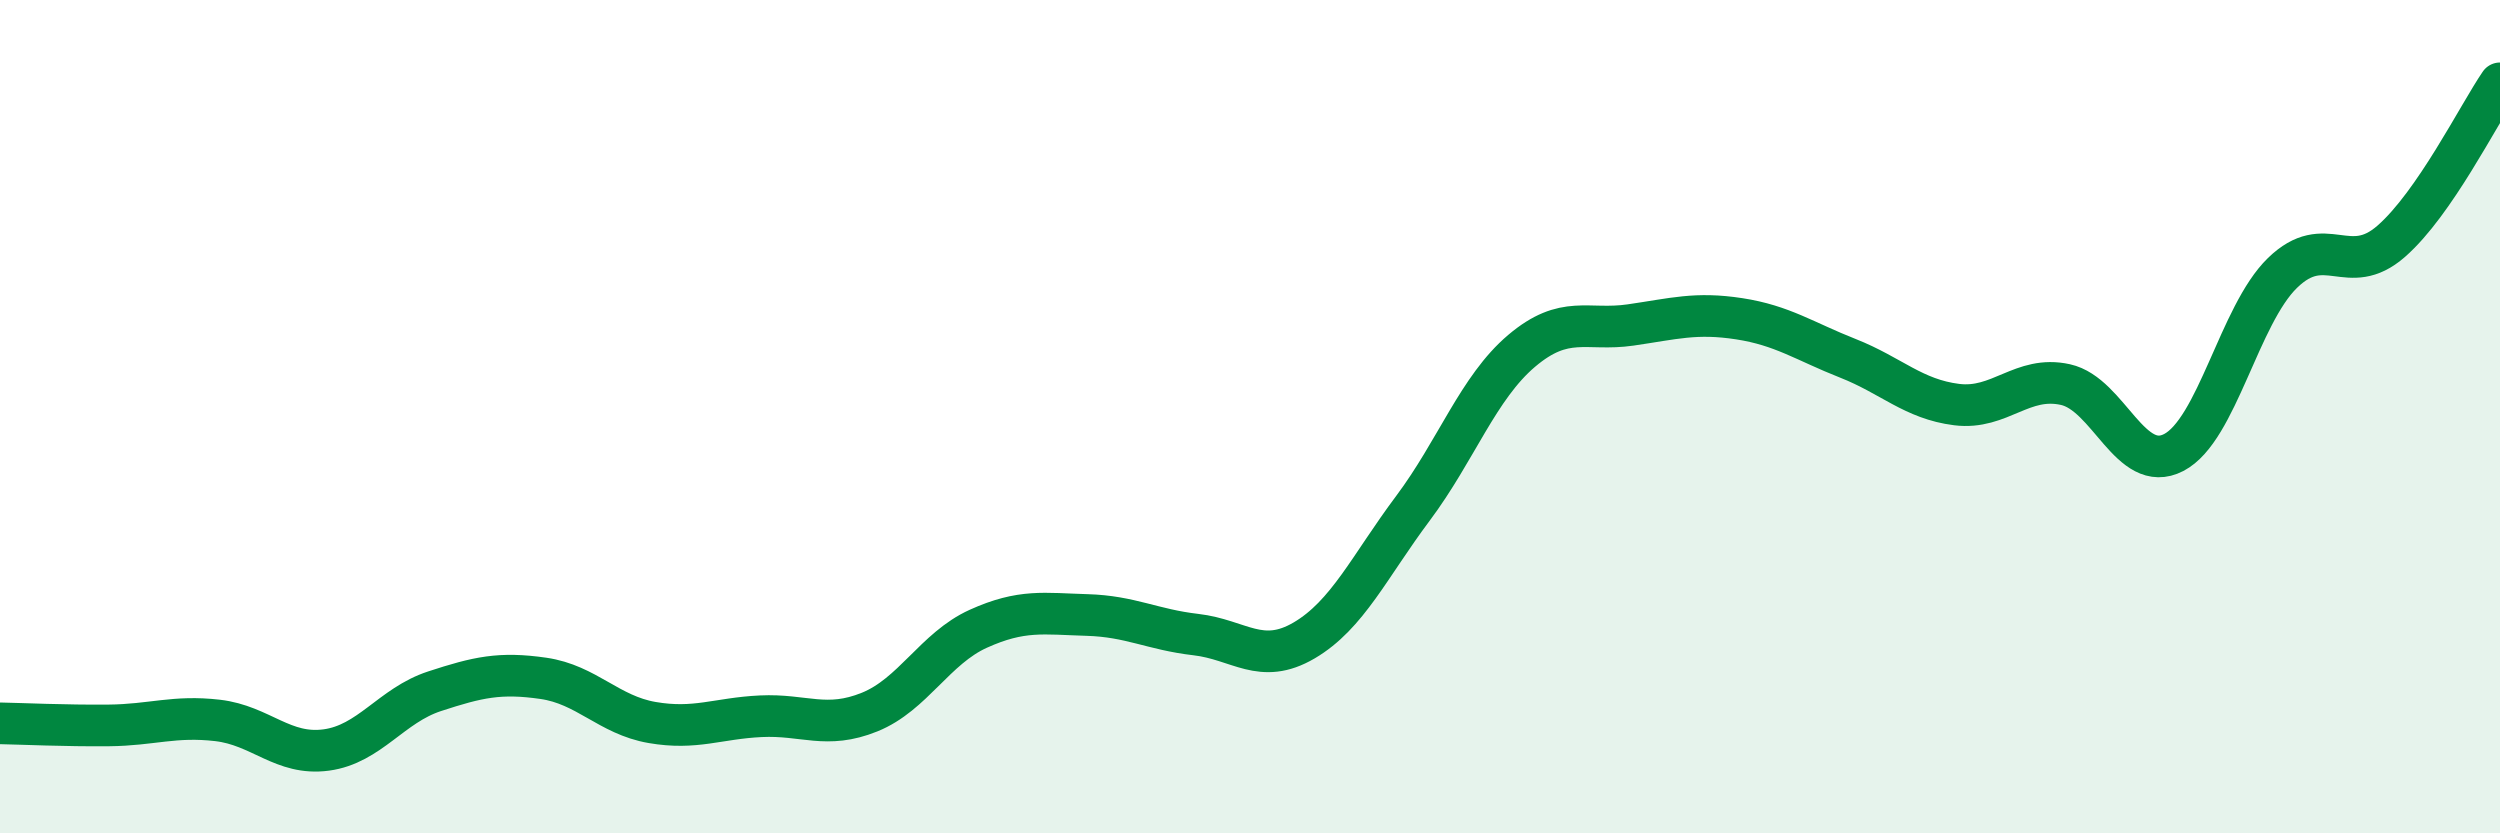
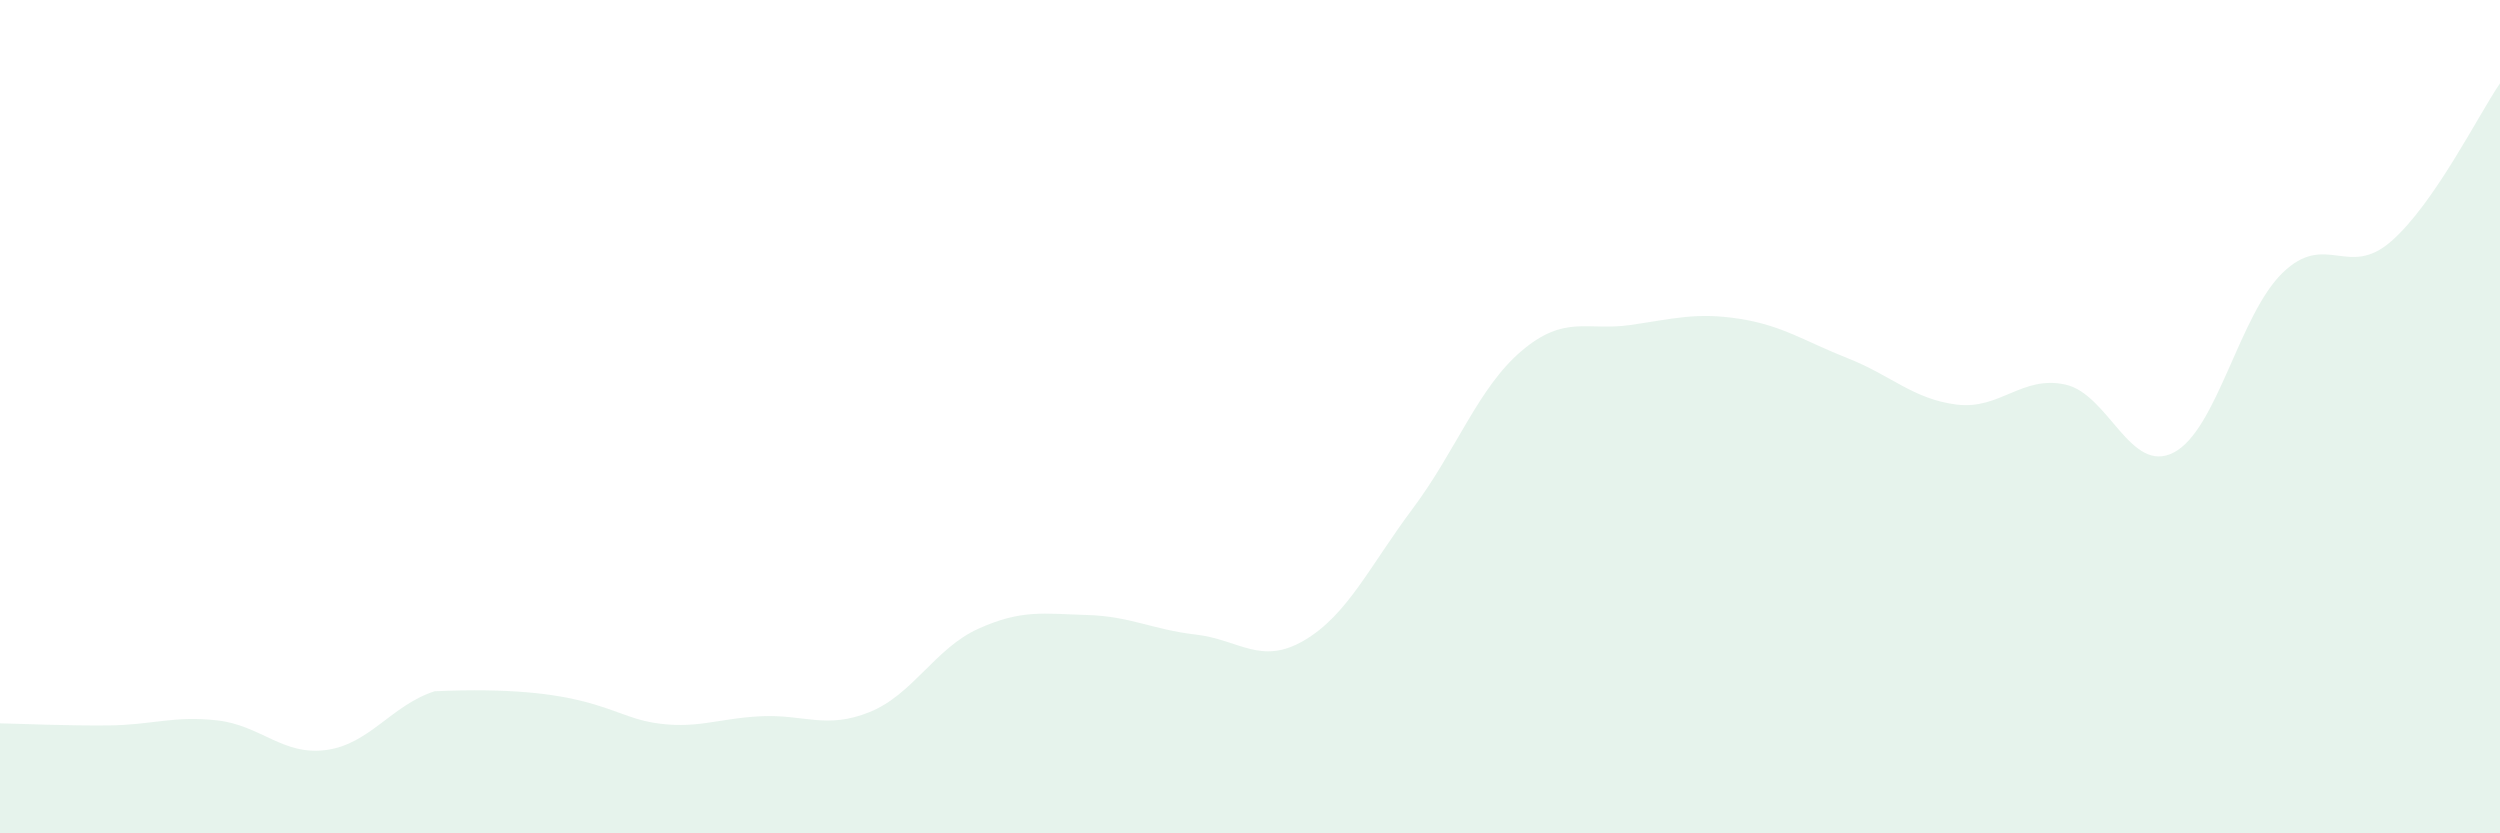
<svg xmlns="http://www.w3.org/2000/svg" width="60" height="20" viewBox="0 0 60 20">
-   <path d="M 0,17.36 C 0.52,17.37 1.57,17.42 2.61,17.41 C 3.65,17.4 4.18,17.17 5.22,17.29 C 6.26,17.41 6.79,18.14 7.83,18 C 8.87,17.86 9.39,16.93 10.43,16.59 C 11.47,16.25 12,16.13 13.04,16.28 C 14.08,16.43 14.61,17.16 15.65,17.34 C 16.69,17.52 17.22,17.24 18.26,17.19 C 19.3,17.14 19.83,17.51 20.87,17.09 C 21.91,16.67 22.44,15.56 23.48,15.09 C 24.52,14.62 25.05,14.73 26.09,14.76 C 27.13,14.79 27.66,15.11 28.7,15.23 C 29.74,15.35 30.26,15.98 31.3,15.37 C 32.34,14.76 32.87,13.59 33.91,12.2 C 34.95,10.81 35.48,9.3 36.52,8.42 C 37.56,7.54 38.09,7.95 39.13,7.8 C 40.17,7.65 40.7,7.49 41.74,7.65 C 42.78,7.81 43.31,8.19 44.35,8.6 C 45.39,9.01 45.92,9.58 46.96,9.71 C 48,9.84 48.53,9 49.57,9.23 C 50.61,9.46 51.13,11.4 52.17,10.86 C 53.21,10.32 53.74,7.56 54.78,6.55 C 55.82,5.54 56.35,6.7 57.39,5.79 C 58.43,4.88 59.48,2.76 60,2L60 20L0 20Z" fill="#008740" opacity="0.1" stroke-linecap="round" stroke-linejoin="round" />
-   <path d="M 0,17.36 C 0.52,17.37 1.57,17.42 2.61,17.41 C 3.65,17.4 4.18,17.17 5.22,17.29 C 6.26,17.41 6.79,18.14 7.83,18 C 8.87,17.86 9.39,16.93 10.43,16.59 C 11.47,16.25 12,16.13 13.04,16.28 C 14.08,16.43 14.61,17.16 15.65,17.34 C 16.69,17.52 17.22,17.24 18.26,17.19 C 19.3,17.14 19.83,17.51 20.87,17.09 C 21.91,16.67 22.44,15.56 23.48,15.09 C 24.52,14.62 25.05,14.73 26.09,14.76 C 27.13,14.79 27.66,15.11 28.7,15.23 C 29.74,15.35 30.26,15.98 31.3,15.37 C 32.34,14.76 32.87,13.59 33.91,12.2 C 34.95,10.81 35.48,9.3 36.52,8.42 C 37.56,7.54 38.09,7.95 39.13,7.8 C 40.17,7.65 40.7,7.49 41.74,7.65 C 42.78,7.81 43.31,8.19 44.35,8.6 C 45.39,9.01 45.92,9.58 46.96,9.71 C 48,9.84 48.53,9 49.57,9.23 C 50.61,9.46 51.13,11.4 52.17,10.86 C 53.21,10.32 53.74,7.56 54.78,6.55 C 55.82,5.54 56.35,6.7 57.39,5.79 C 58.43,4.88 59.48,2.76 60,2" stroke="#008740" stroke-width="1" fill="none" stroke-linecap="round" stroke-linejoin="round" />
+   <path d="M 0,17.36 C 0.52,17.37 1.57,17.42 2.61,17.41 C 3.65,17.4 4.18,17.17 5.22,17.29 C 6.26,17.41 6.79,18.14 7.83,18 C 8.87,17.86 9.39,16.93 10.43,16.59 C 14.08,16.43 14.61,17.16 15.65,17.34 C 16.69,17.52 17.22,17.24 18.26,17.19 C 19.3,17.14 19.83,17.51 20.87,17.09 C 21.91,16.67 22.44,15.56 23.48,15.09 C 24.52,14.62 25.05,14.73 26.09,14.76 C 27.13,14.79 27.66,15.11 28.7,15.23 C 29.74,15.35 30.26,15.98 31.3,15.37 C 32.34,14.76 32.87,13.59 33.91,12.2 C 34.95,10.81 35.48,9.3 36.52,8.42 C 37.56,7.54 38.09,7.95 39.13,7.8 C 40.17,7.65 40.7,7.49 41.74,7.65 C 42.78,7.81 43.31,8.19 44.35,8.6 C 45.39,9.01 45.92,9.58 46.96,9.71 C 48,9.84 48.53,9 49.57,9.23 C 50.61,9.46 51.13,11.4 52.17,10.86 C 53.21,10.32 53.74,7.56 54.78,6.55 C 55.82,5.54 56.35,6.7 57.39,5.79 C 58.43,4.88 59.48,2.76 60,2L60 20L0 20Z" fill="#008740" opacity="0.1" stroke-linecap="round" stroke-linejoin="round" />
</svg>